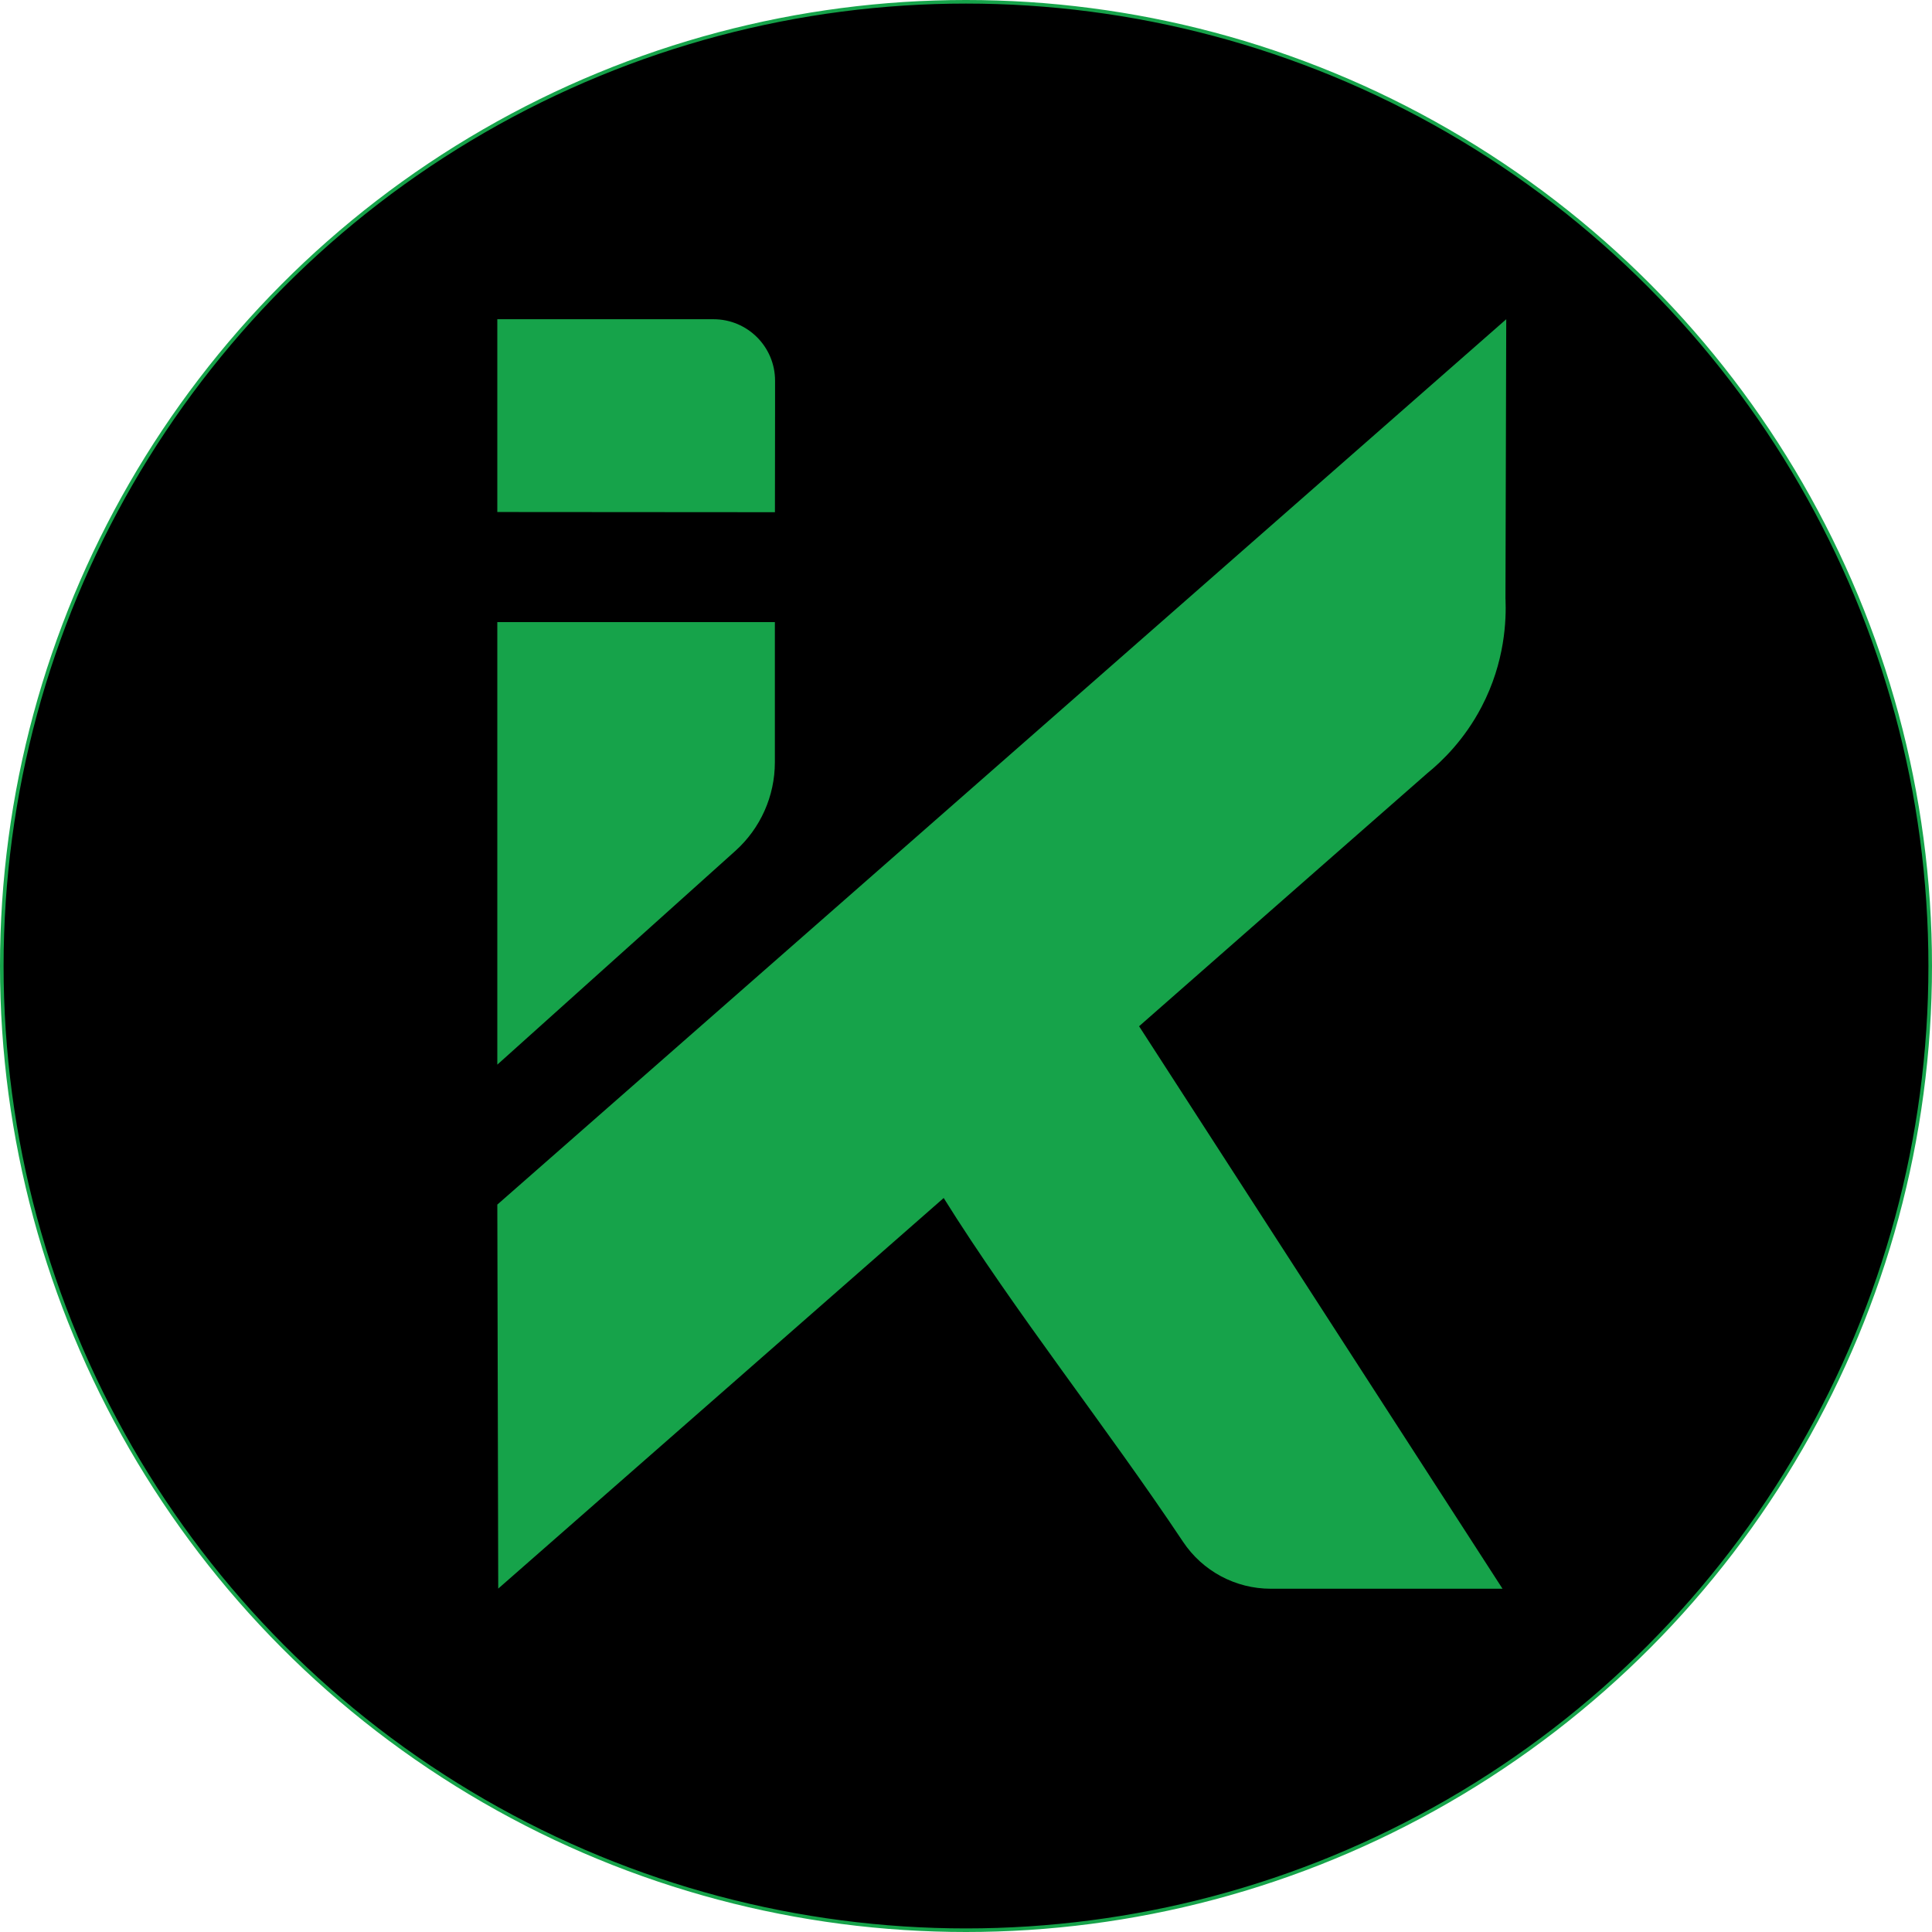
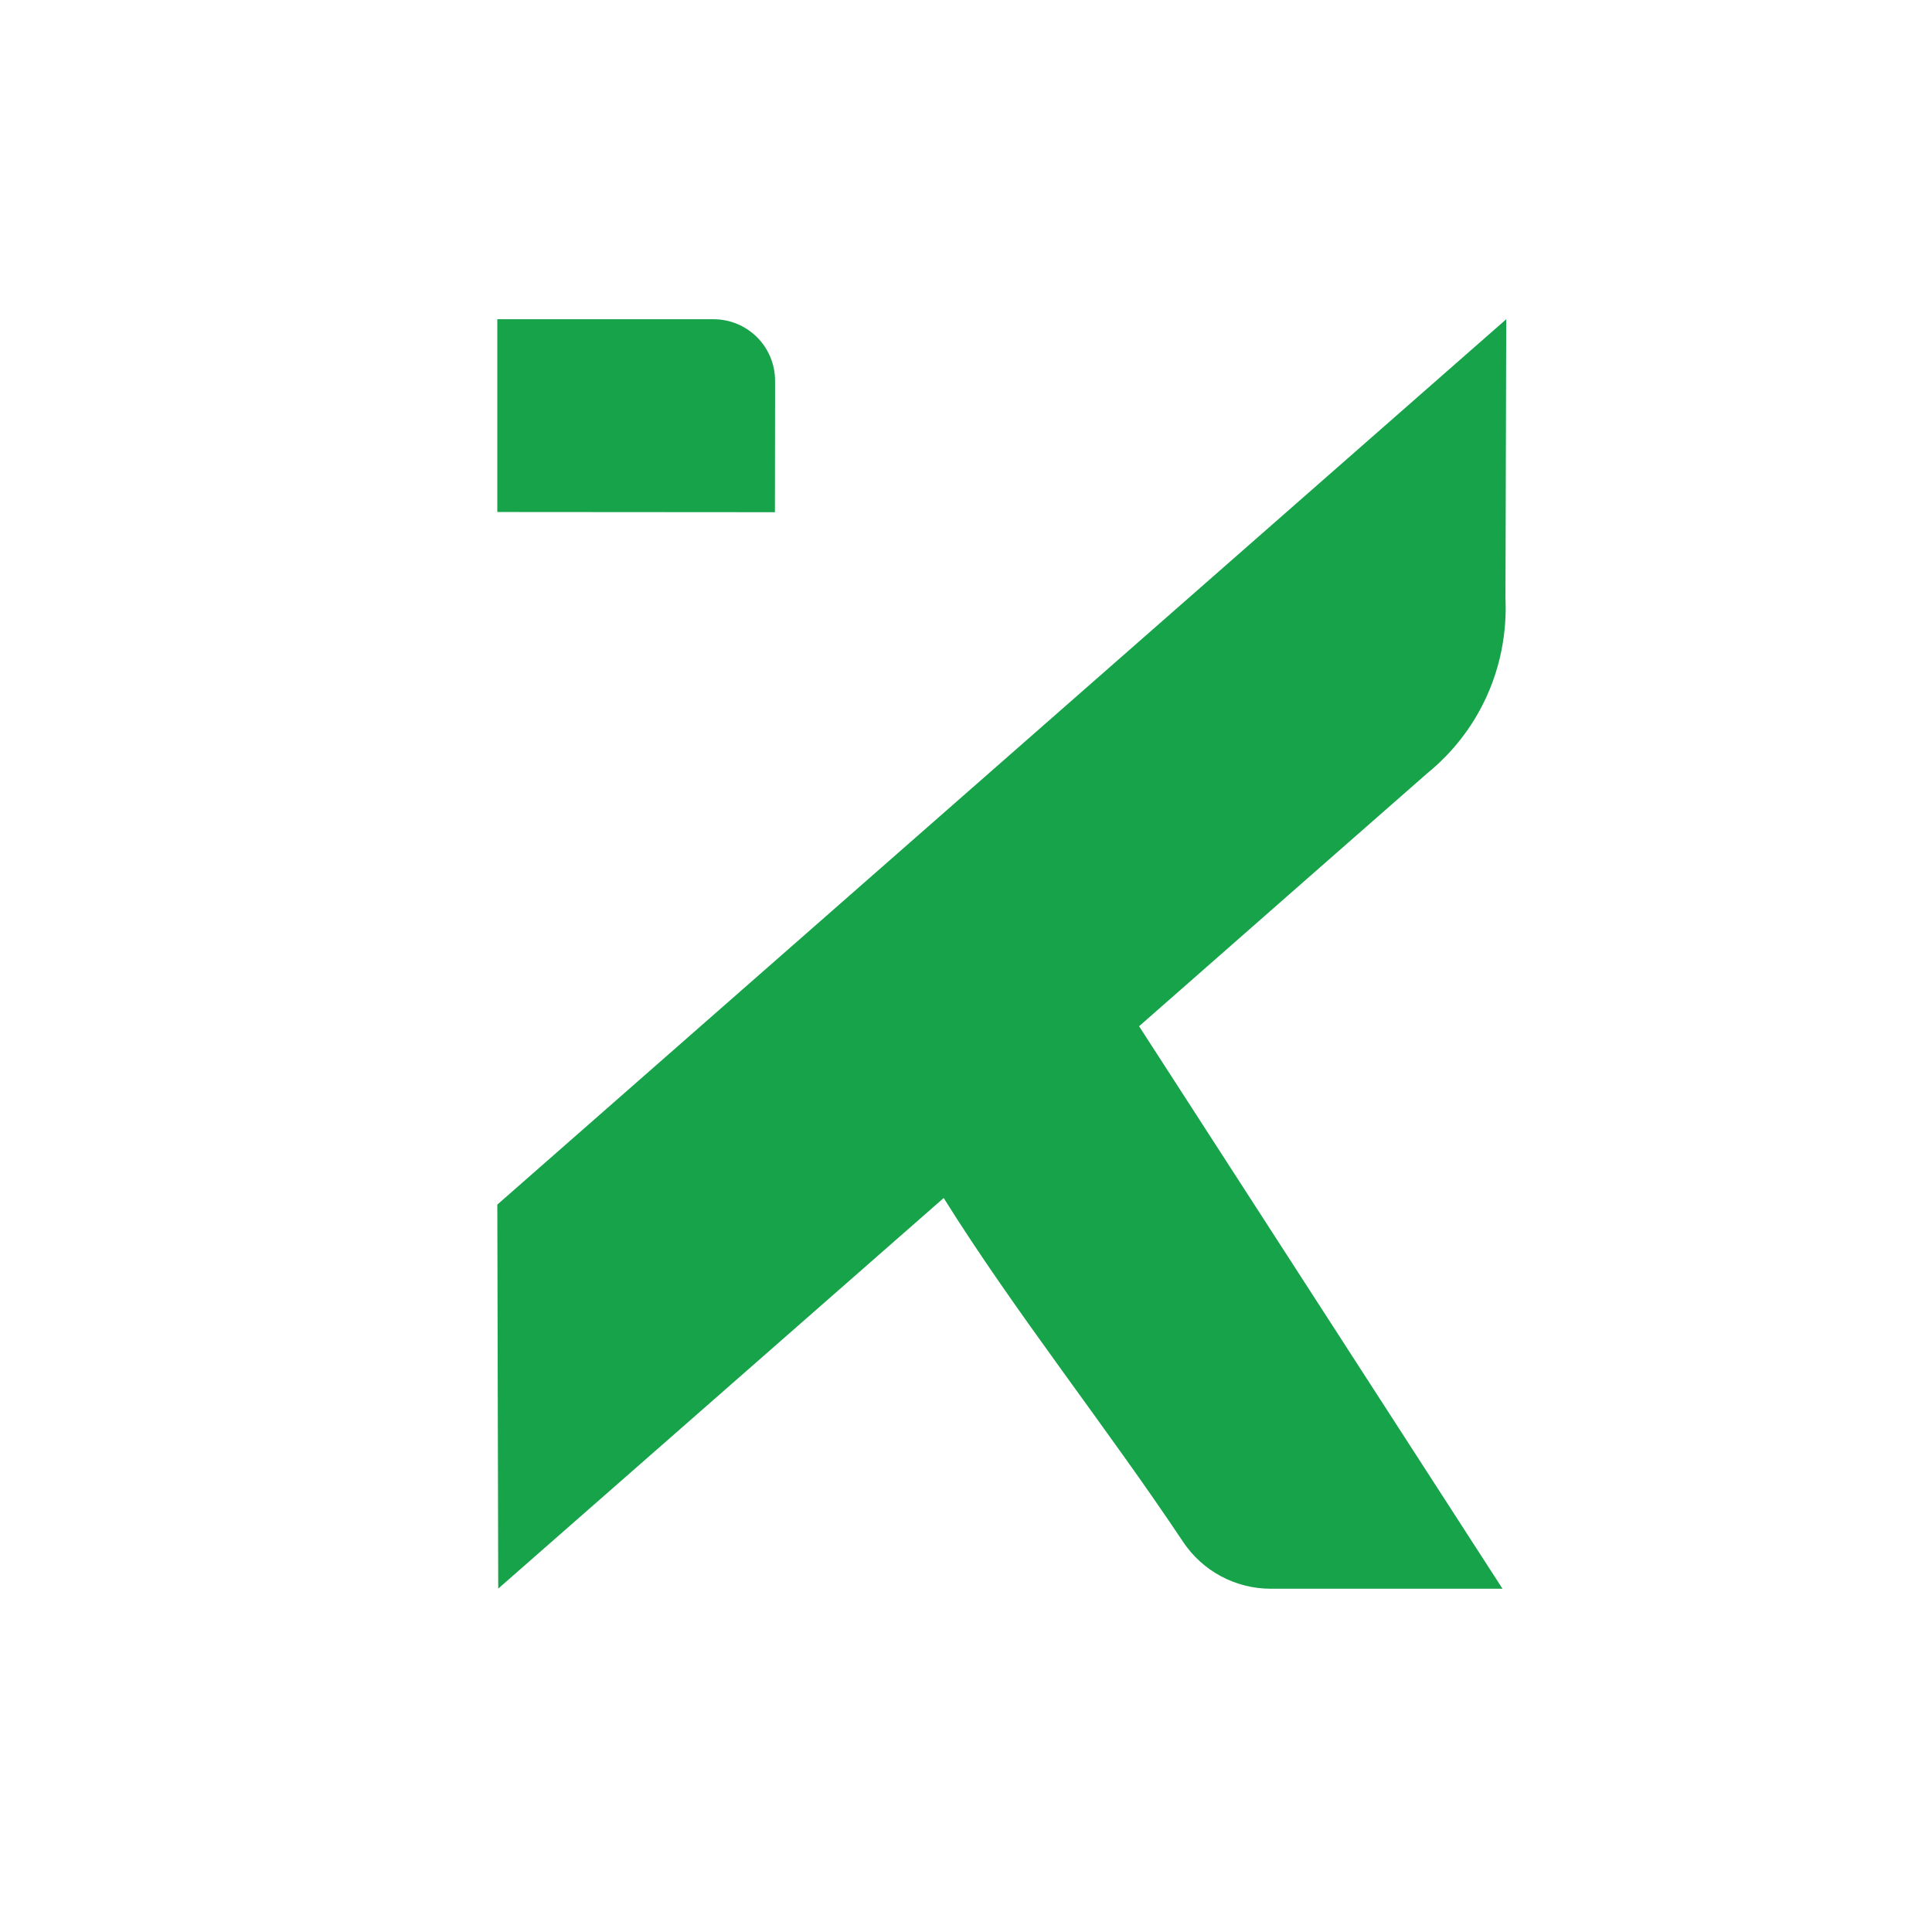
<svg xmlns="http://www.w3.org/2000/svg" width="540" height="540" viewBox="0 0 540 540" fill="none">
-   <circle cx="270" cy="270" r="269.5" fill="black" stroke="#16A34A" />
-   <path d="M216.578 213.075C216.578 200.006 216.578 186.954 216.578 173.885H139V297.571C161.178 277.657 183.356 257.742 205.534 237.827C212.562 231.511 216.578 222.512 216.578 213.057V213.075Z" fill="#16A34A" />
  <path d="M420.799 167.497C421.018 173.156 420.708 184.929 414.118 197.542C409.281 206.815 403.002 212.821 398.913 216.143L369.926 241.57C352.75 256.666 335.555 271.743 318.378 286.839C352.239 339.245 386.099 391.651 419.96 444.057C407.73 444.057 378.305 444.057 355.177 444.057C345.321 444.057 336.121 439.129 330.663 430.933C309.379 398.989 283.605 366.644 263.763 334.846C222.255 371.244 180.764 407.623 139.256 444.021C139.164 408.244 139.091 372.467 139 336.69C233.006 254.202 327.012 171.714 421 89.226C420.927 115.31 420.854 141.413 420.781 167.497H420.799Z" fill="#16A34A" />
  <path d="M216.614 143.165C190.749 143.165 164.865 143.128 139 143.11V89.226H195.13H199.419C208.93 89.226 216.633 96.91 216.633 106.42V113.795C216.633 123.579 216.614 133.381 216.596 143.165H216.614Z" fill="#16A34A" />
</svg>